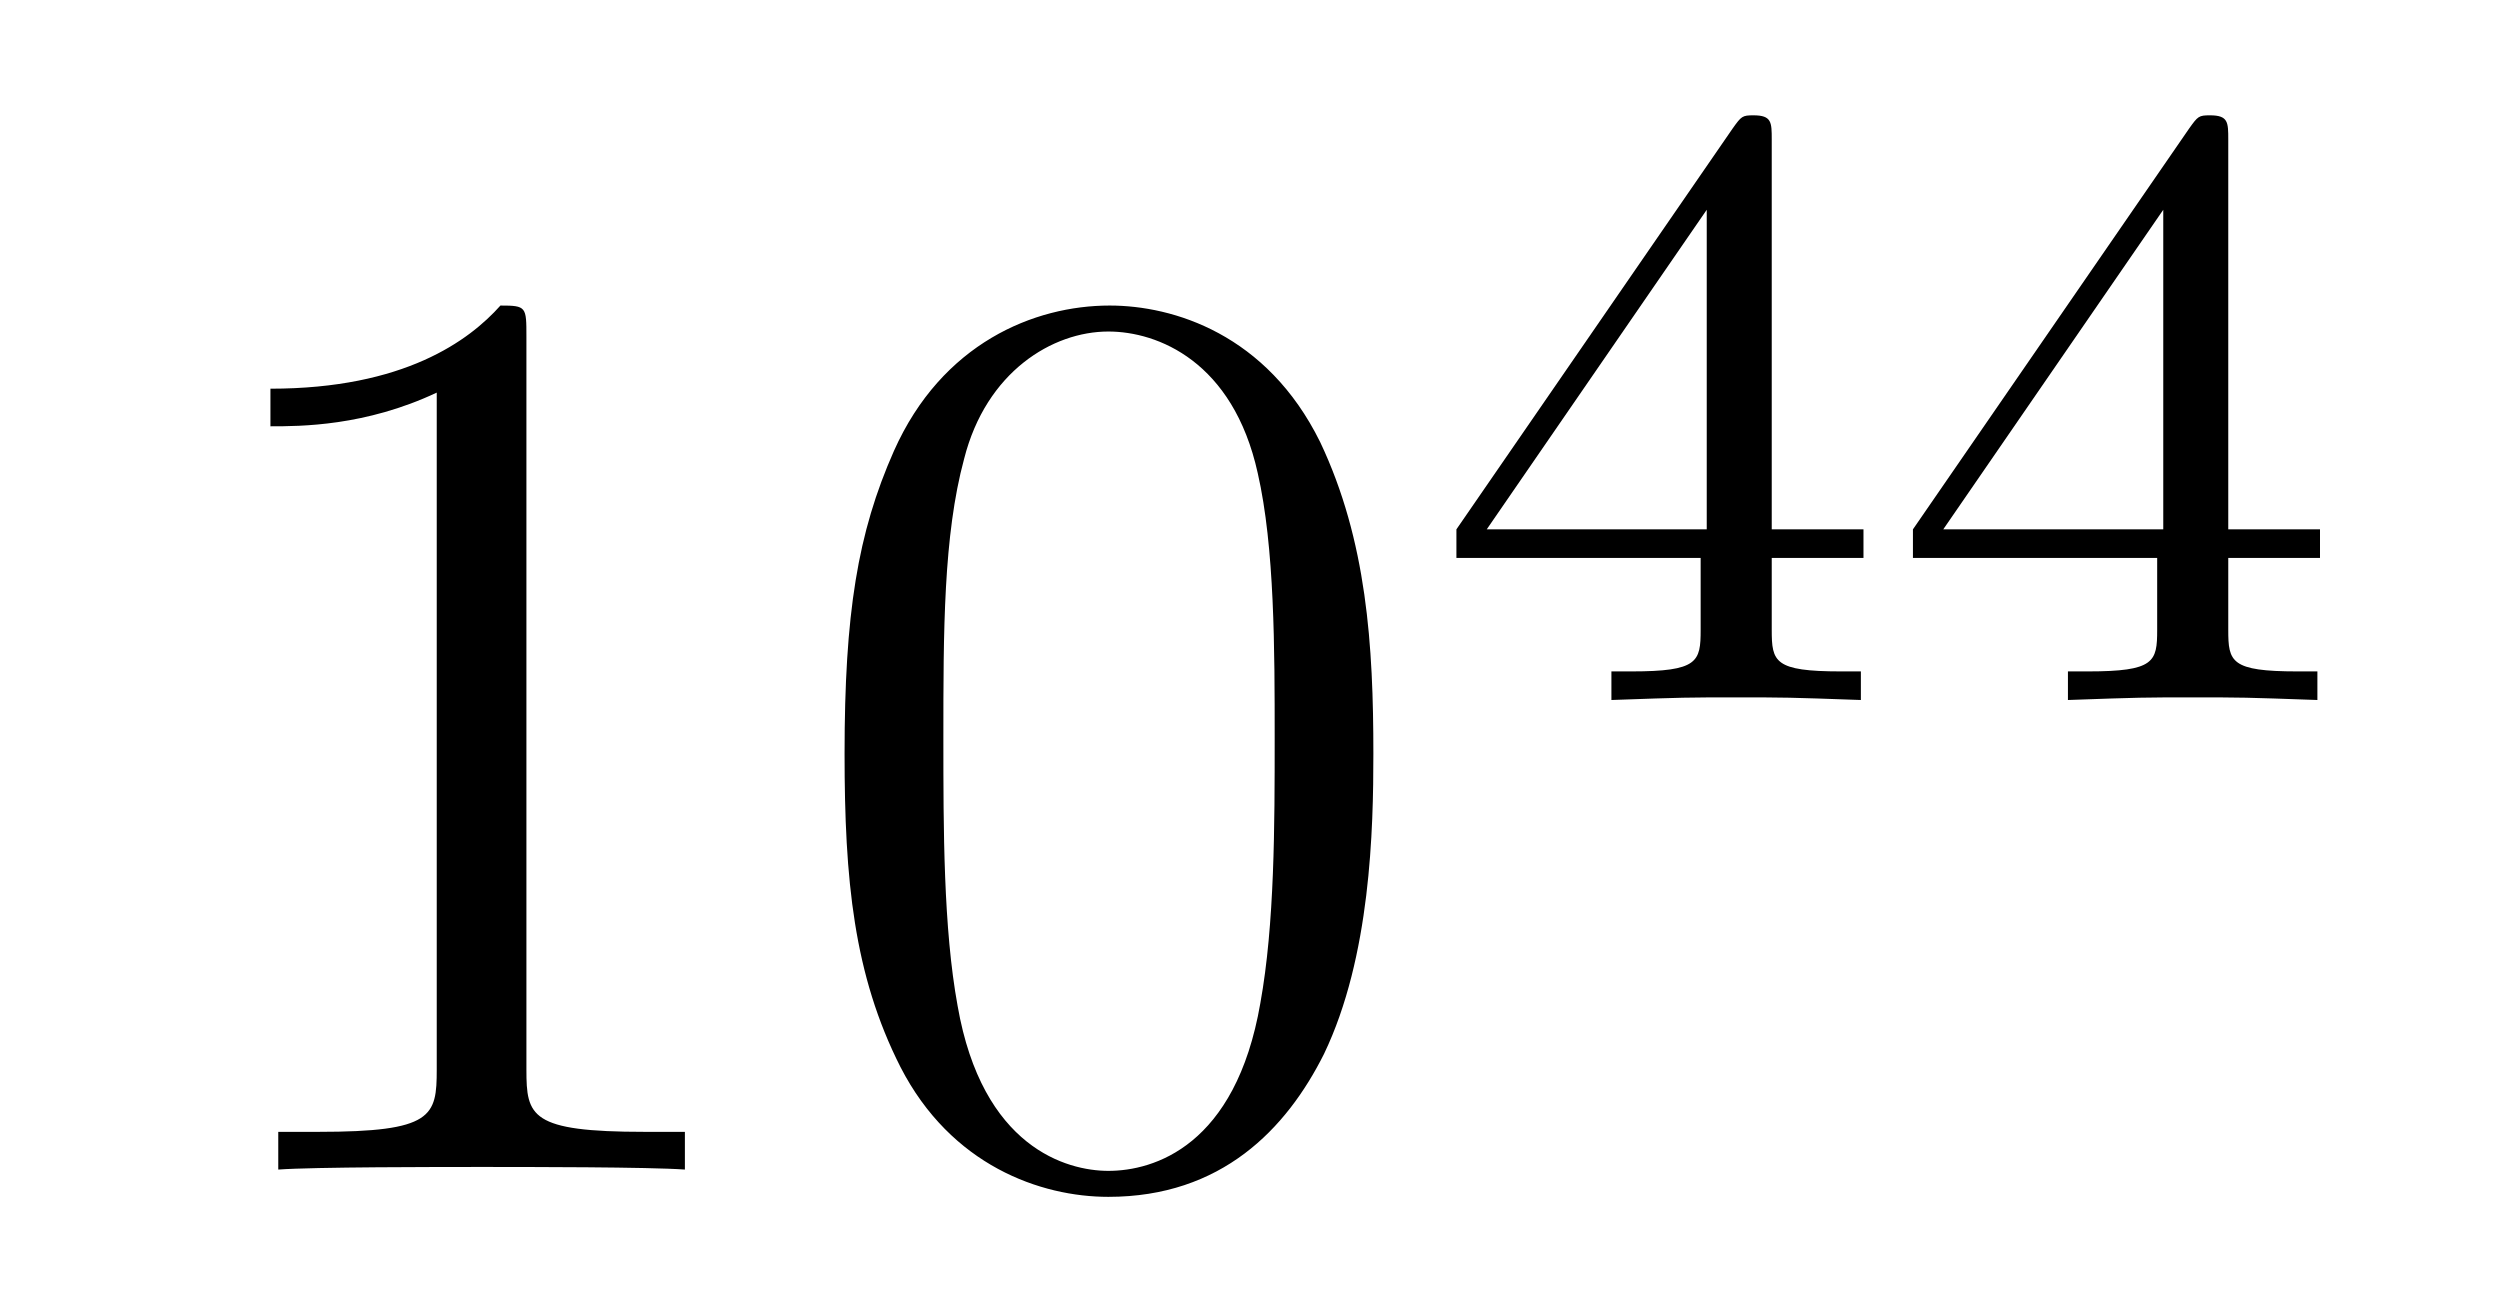
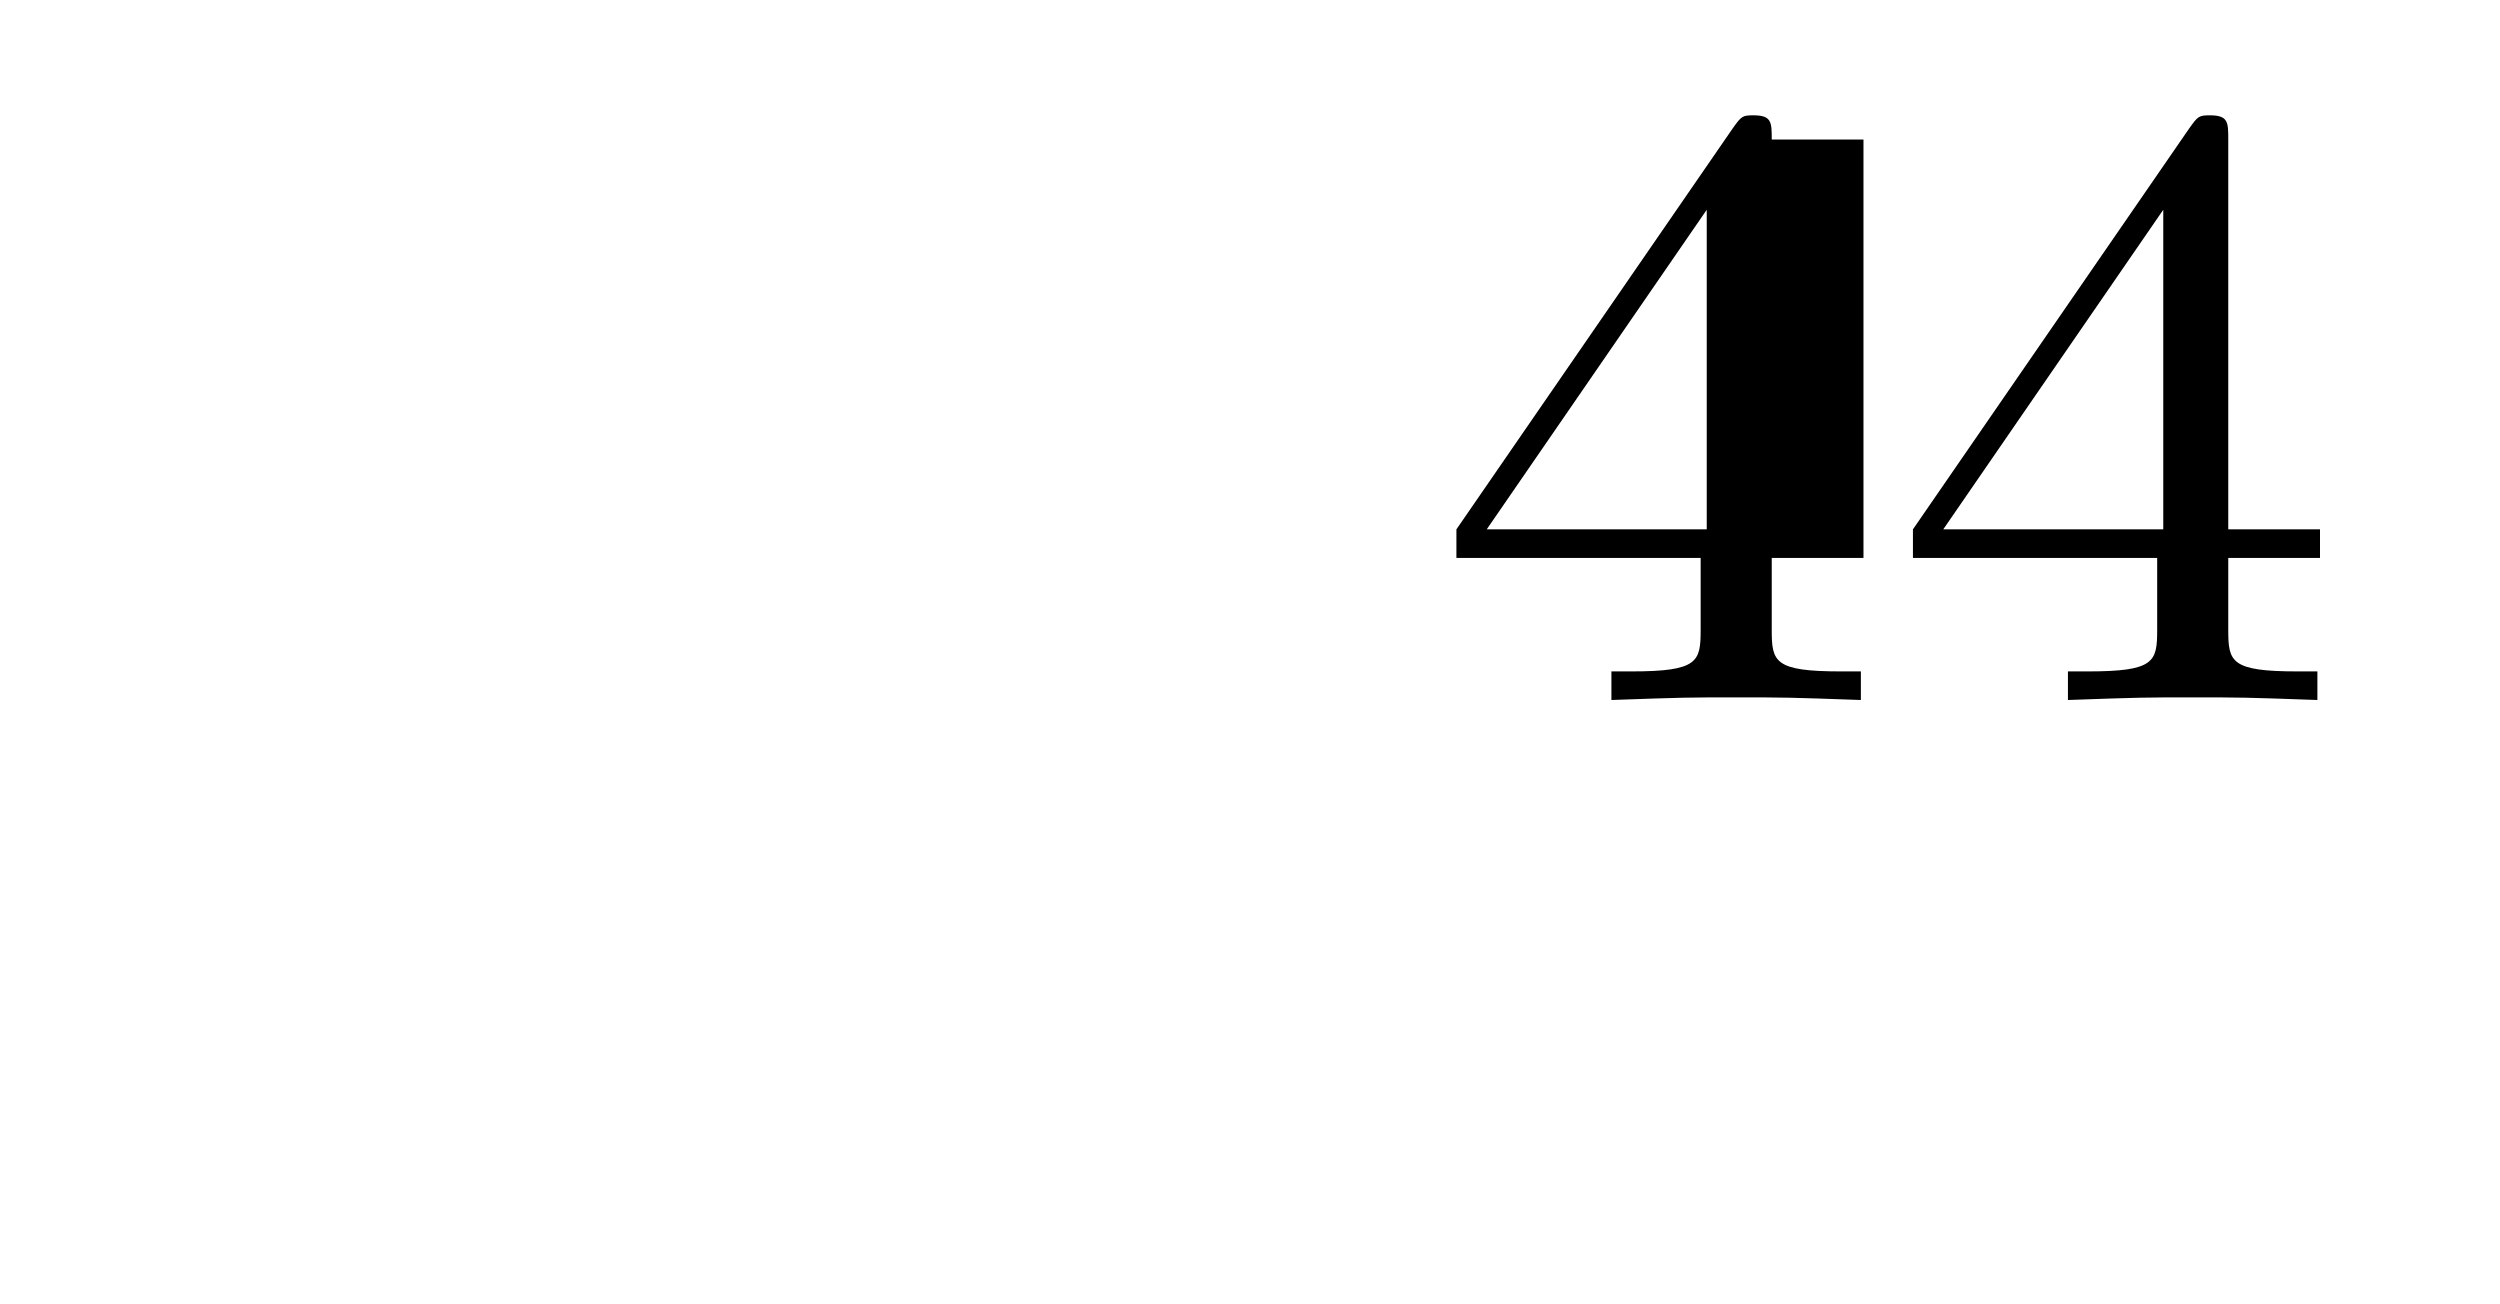
<svg xmlns="http://www.w3.org/2000/svg" version="1.1" width="23pt" height="12pt" viewBox="0 -12 23 12">
  <g id="page1">
    <g transform="matrix(1 0 0 -1 -127 653)">
-       <path d="M131.843 661.902C131.843 662.178 131.843 662.189 131.604 662.189C131.317 661.867 130.719 661.424 129.488 661.424V661.078C129.763 661.078 130.36 661.078 131.018 661.388V655.16C131.018 654.73 130.982 654.587 129.93 654.587H129.56V654.24C129.882 654.264 131.042 654.264 131.436 654.264C131.831 654.264 132.978 654.264 133.301 654.24V654.587H132.931C131.879 654.587 131.843 654.73 131.843 655.16V661.902ZM139.635 658.065C139.635 659.058 139.576 660.026 139.145 660.934C138.655 661.927 137.794 662.189 137.209 662.189C136.515 662.189 135.666 661.843 135.224 660.851C134.89 660.097 134.77 659.356 134.77 658.065C134.77 656.906 134.854 656.033 135.284 655.184C135.75 654.276 136.575 653.989 137.197 653.989C138.237 653.989 138.834 654.611 139.181 655.304C139.611 656.2 139.635 657.372 139.635 658.065ZM137.197 654.228C136.814 654.228 136.037 654.443 135.81 655.746C135.679 656.463 135.679 657.372 135.679 658.209C135.679 659.189 135.679 660.073 135.87 660.779C136.073 661.58 136.683 661.95 137.197 661.95C137.651 661.95 138.344 661.675 138.571 660.648C138.727 659.966 138.727 659.022 138.727 658.209C138.727 657.408 138.727 656.499 138.595 655.77C138.368 654.455 137.615 654.228 137.197 654.228Z" />
-       <path d="M143.3 663.716C143.3 663.875 143.3 663.939 143.132 663.939C143.029 663.939 143.021 663.931 142.941 663.819L140.399 660.13V659.867H142.646V659.205C142.646 658.911 142.622 658.823 142.009 658.823H141.825V658.56C142.503 658.584 142.519 658.584 142.973 658.584S143.443 658.584 144.12 658.56V658.823H143.937C143.323 658.823 143.3 658.911 143.3 659.205V659.867H144.144V660.13H143.3V663.716ZM142.702 663.07V660.13H140.678L142.702 663.07ZM147.5 663.716C147.5 663.875 147.5 663.939 147.332 663.939C147.229 663.939 147.221 663.931 147.141 663.819L144.599 660.13V659.867H146.846V659.205C146.846 658.911 146.822 658.823 146.209 658.823H146.025V658.56C146.703 658.584 146.719 658.584 147.173 658.584S147.643 658.584 148.32 658.56V658.823H148.137C147.523 658.823 147.5 658.911 147.5 659.205V659.867H148.344V660.13H147.5V663.716ZM146.902 663.07V660.13H144.878L146.902 663.07Z" />
+       <path d="M143.3 663.716C143.3 663.875 143.3 663.939 143.132 663.939C143.029 663.939 143.021 663.931 142.941 663.819L140.399 660.13V659.867H142.646V659.205C142.646 658.911 142.622 658.823 142.009 658.823H141.825V658.56C142.503 658.584 142.519 658.584 142.973 658.584S143.443 658.584 144.12 658.56V658.823H143.937C143.323 658.823 143.3 658.911 143.3 659.205V659.867H144.144V660.13V663.716ZM142.702 663.07V660.13H140.678L142.702 663.07ZM147.5 663.716C147.5 663.875 147.5 663.939 147.332 663.939C147.229 663.939 147.221 663.931 147.141 663.819L144.599 660.13V659.867H146.846V659.205C146.846 658.911 146.822 658.823 146.209 658.823H146.025V658.56C146.703 658.584 146.719 658.584 147.173 658.584S147.643 658.584 148.32 658.56V658.823H148.137C147.523 658.823 147.5 658.911 147.5 659.205V659.867H148.344V660.13H147.5V663.716ZM146.902 663.07V660.13H144.878L146.902 663.07Z" />
    </g>
  </g>
</svg>